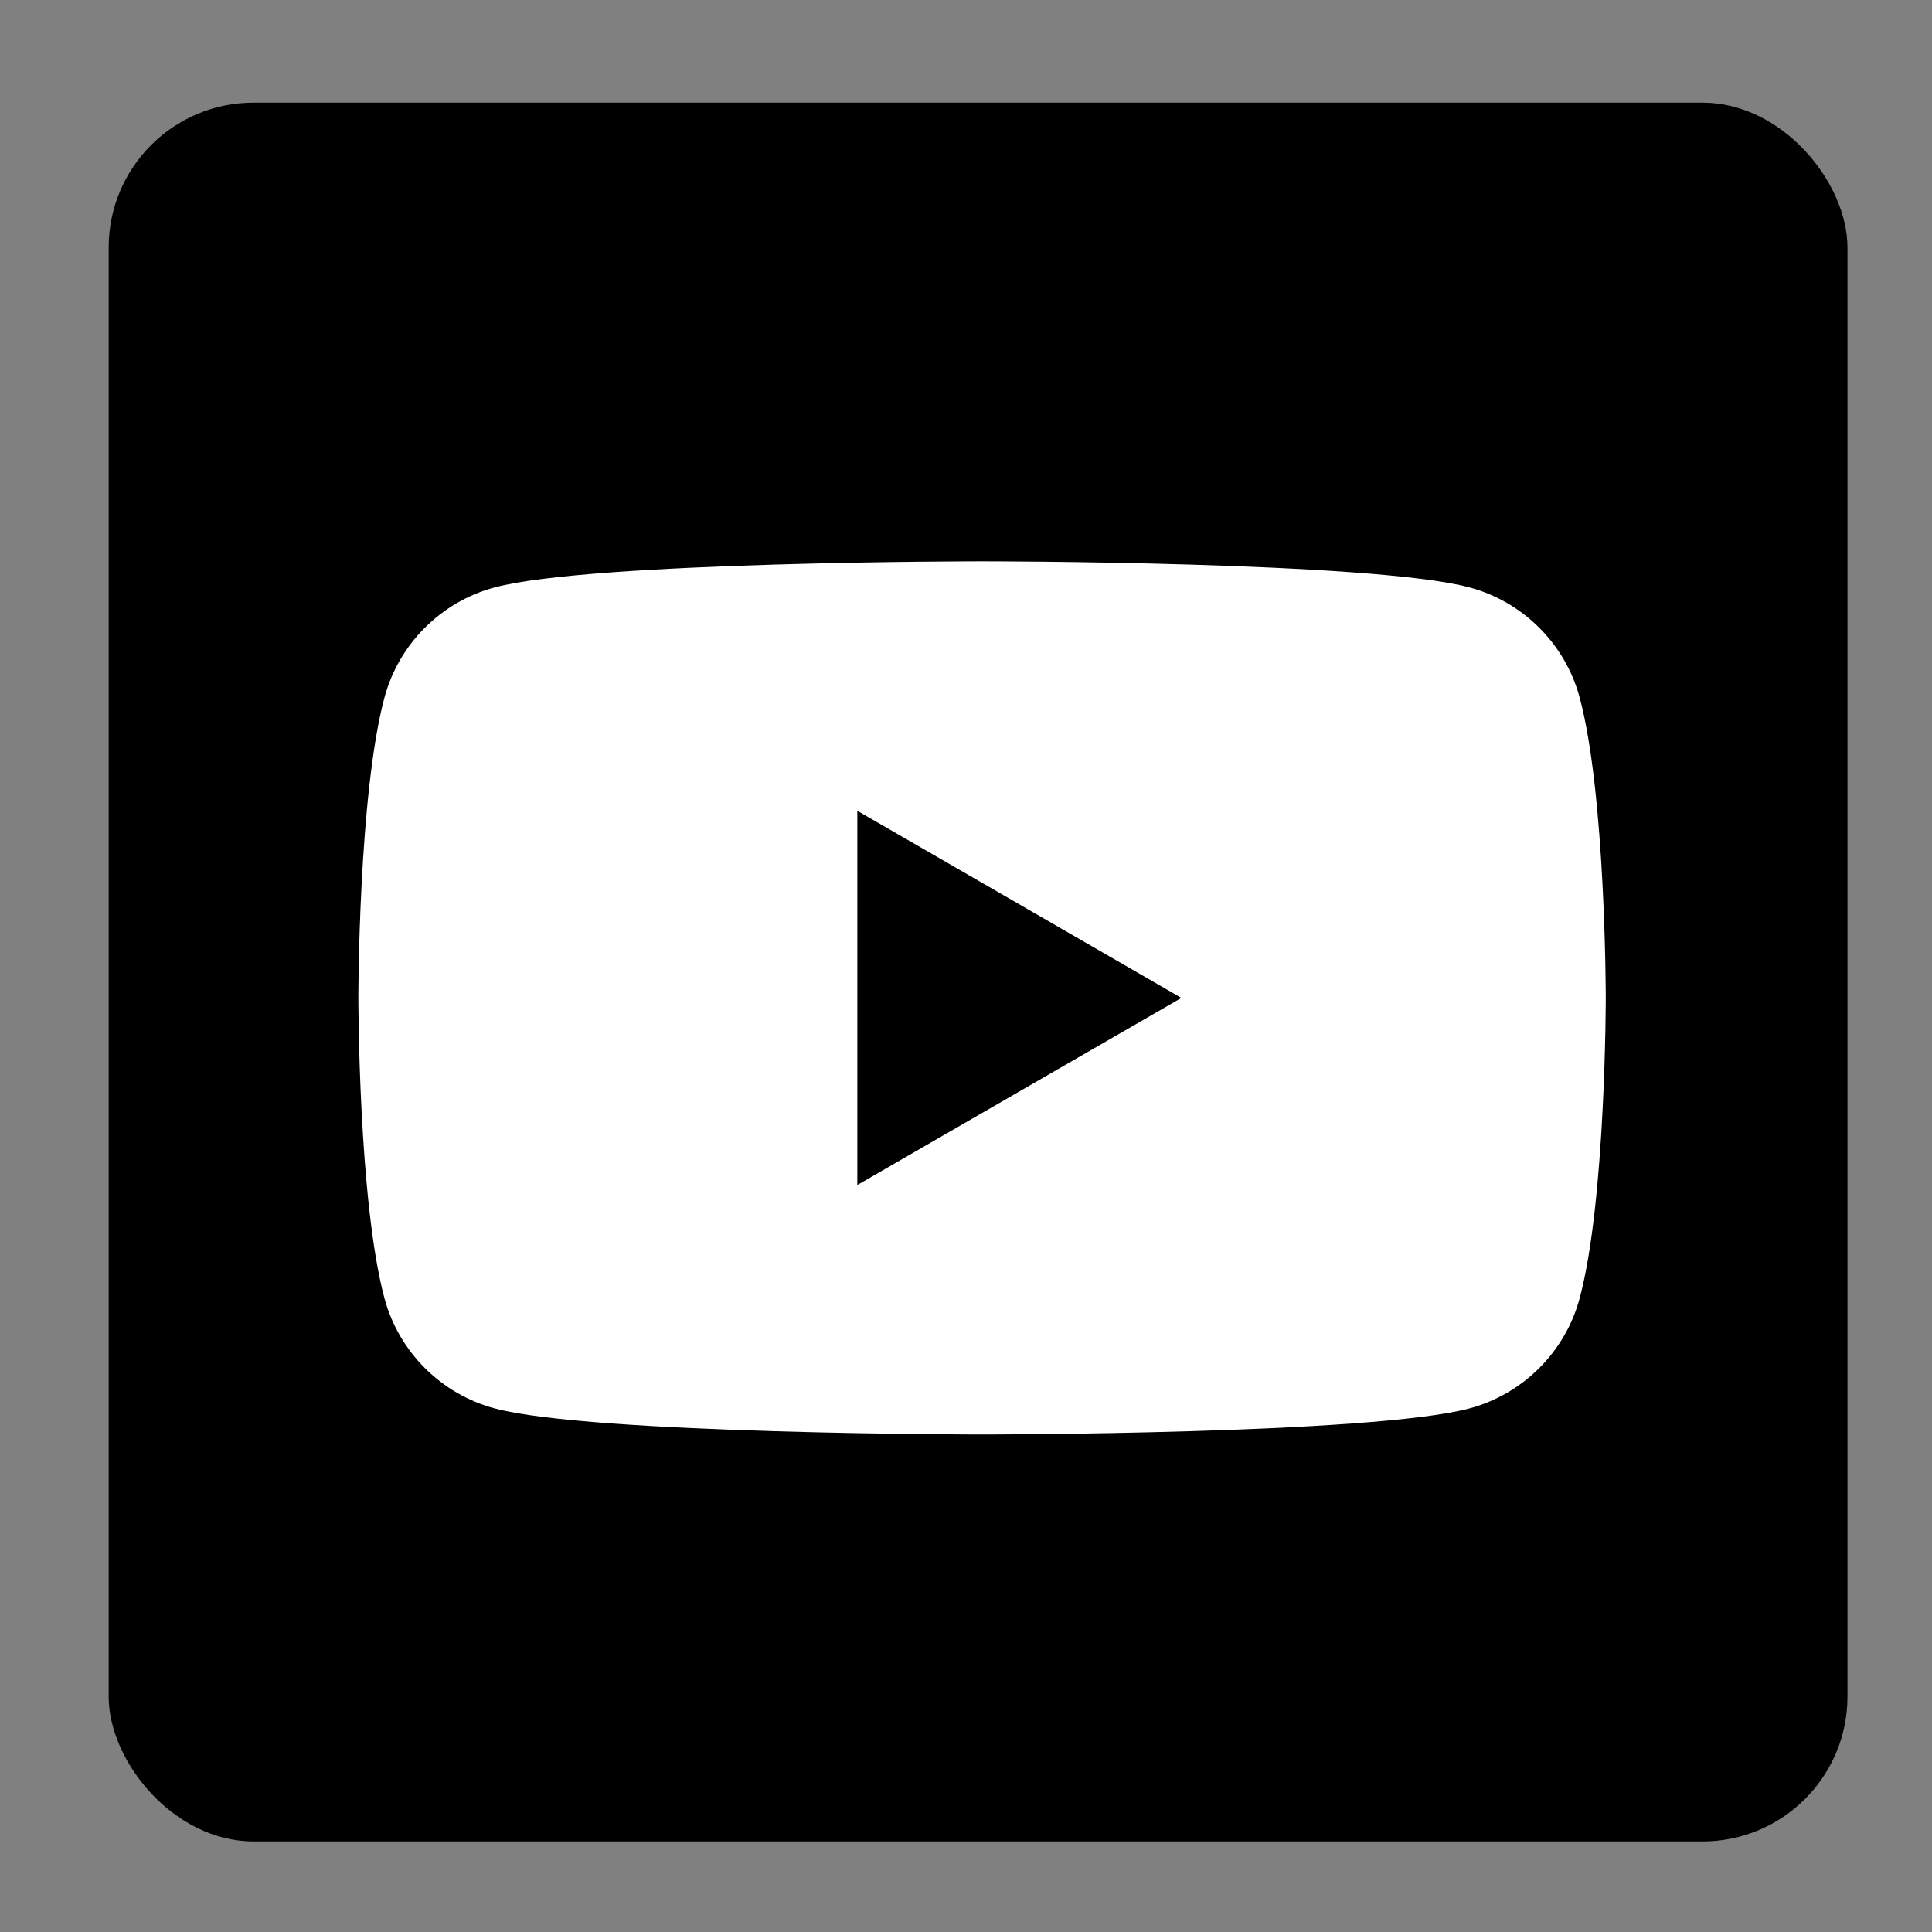
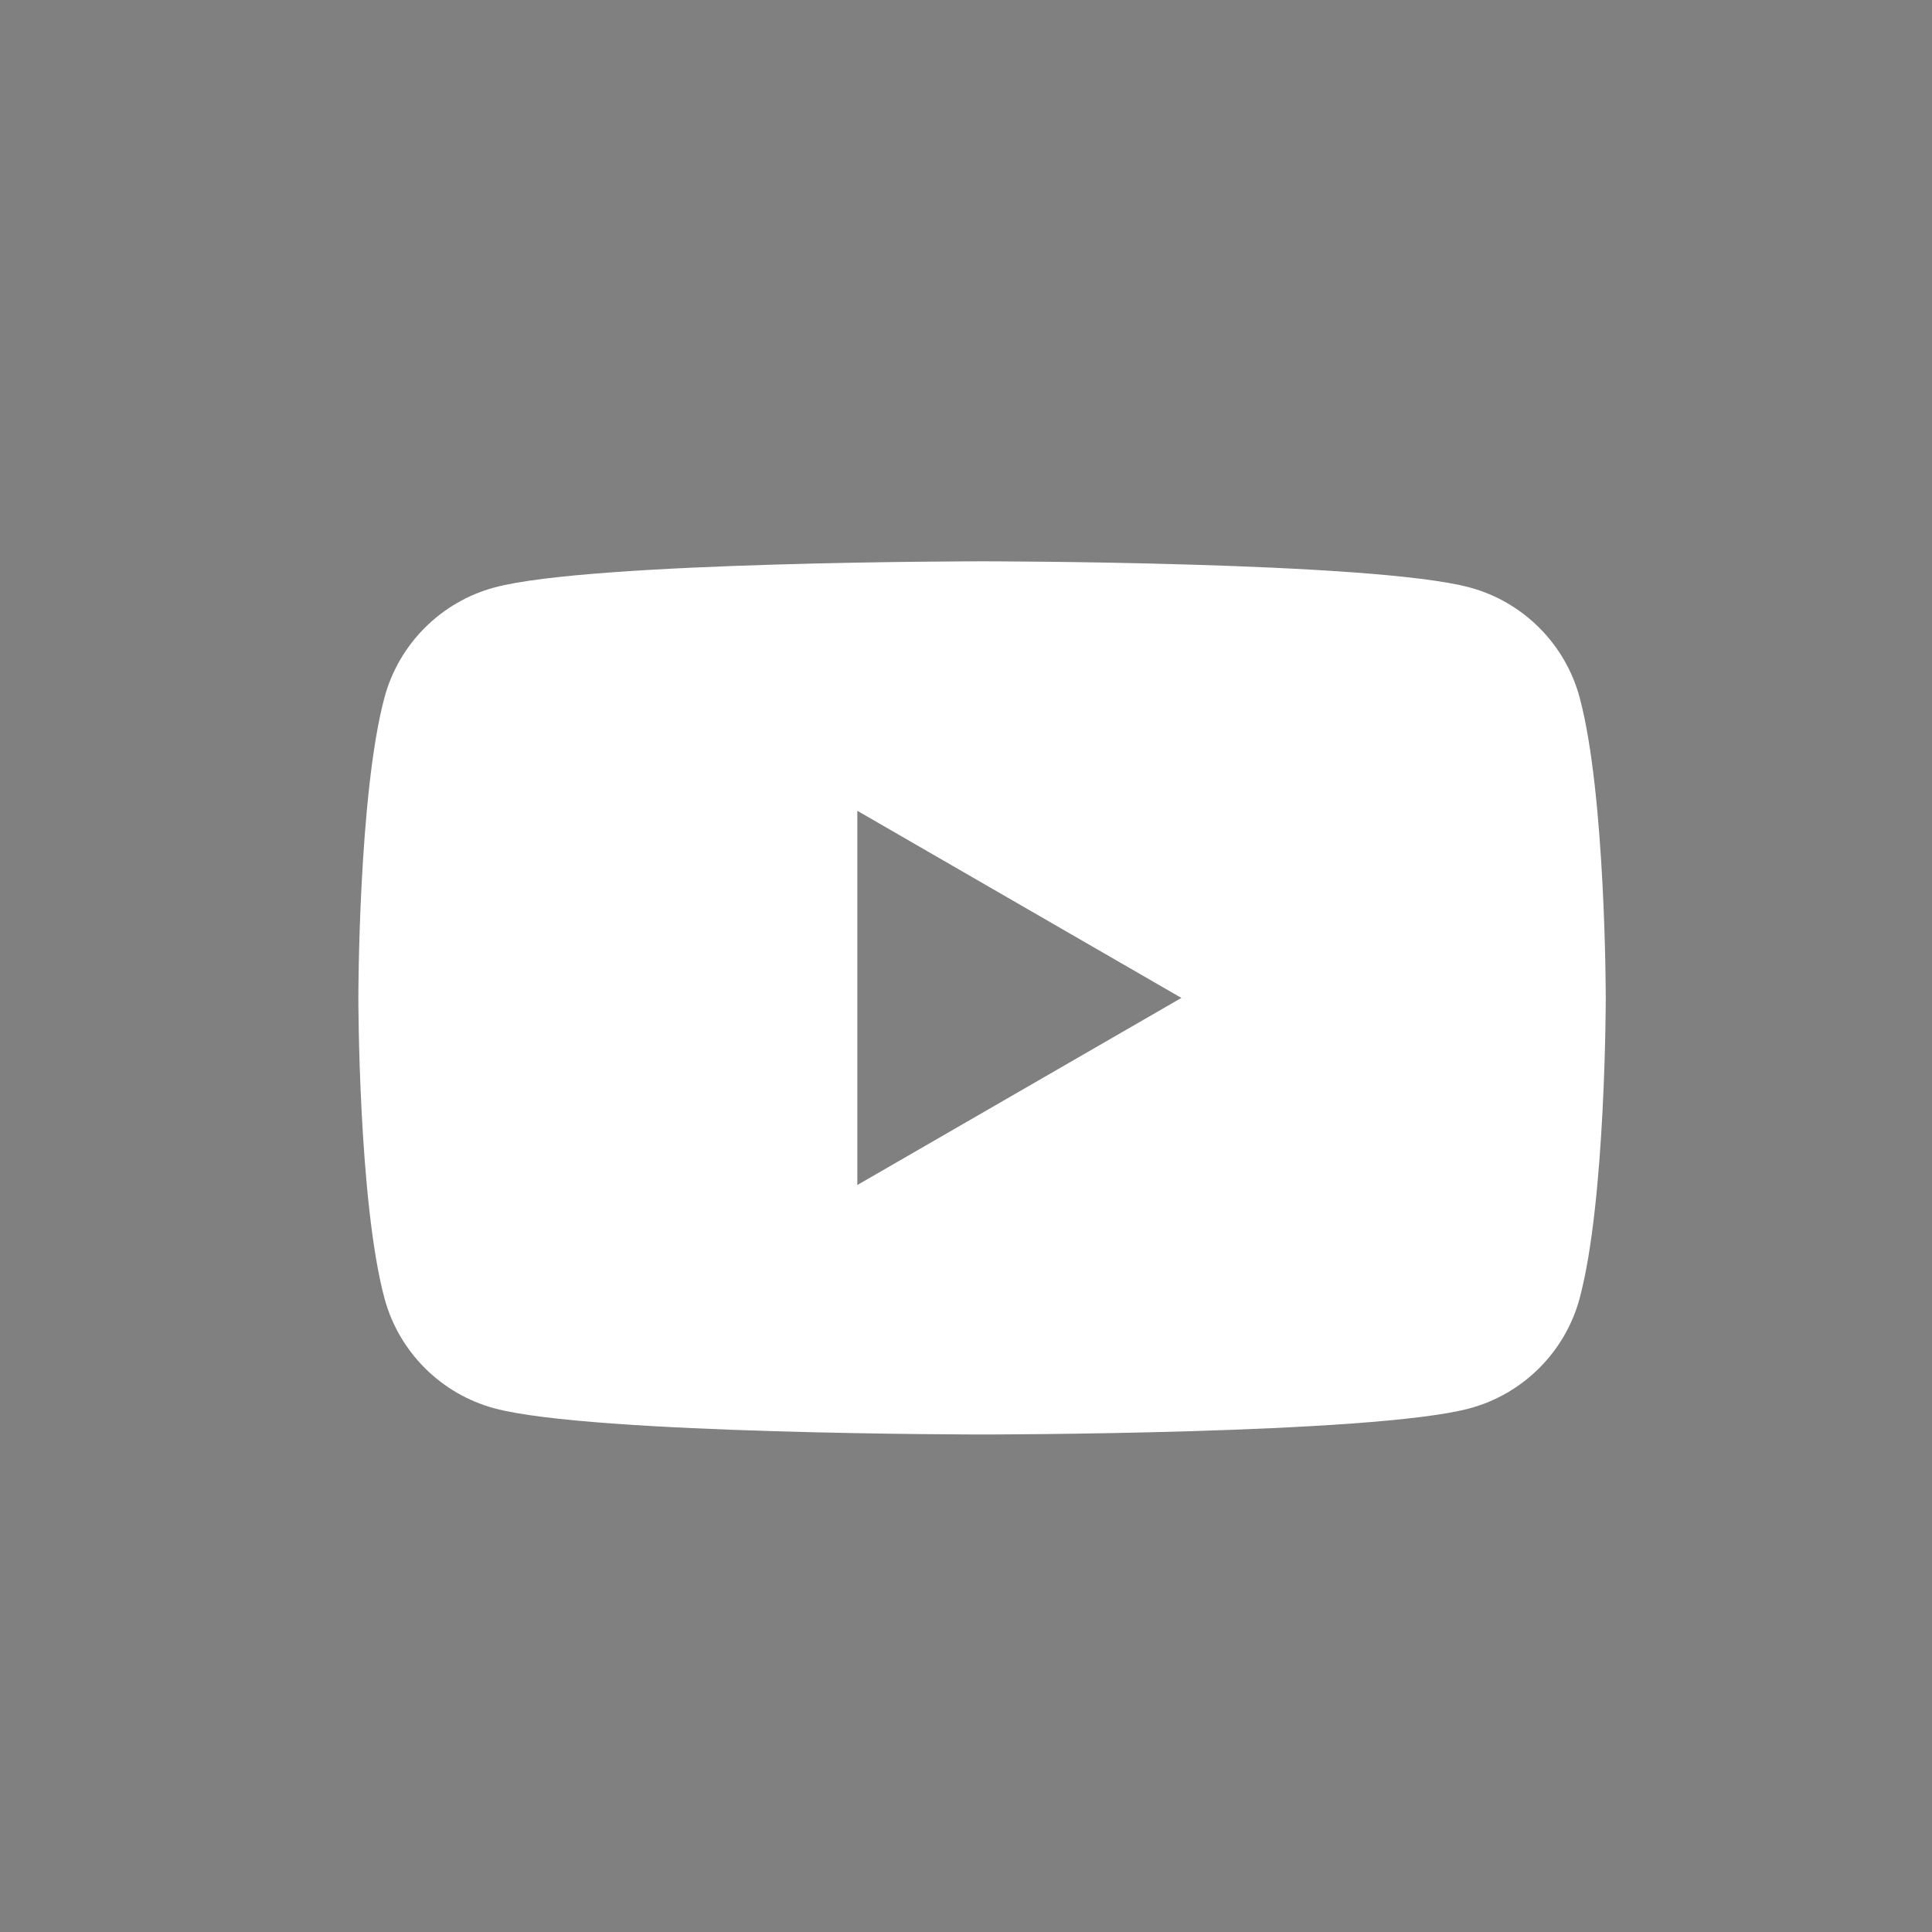
<svg xmlns="http://www.w3.org/2000/svg" id="a" viewBox="0 0 160 160">
  <rect x="0" y="0" width="160" height="160" fill="#808080" stroke="none" />
  <defs>
    <style>.b{fill:#fff;}</style>
  </defs>
-   <rect x="9" y="8.5" width="144" height="144" rx="12" ry="12" />
-   <path class="b" d="M130.823,57.778c-1.188-4.445-4.688-7.945-9.133-9.133-8.056-2.159-40.36-2.159-40.36-2.159,0,0-32.304,0-40.36,2.159-4.445,1.188-7.945,4.688-9.133,9.133-2.159,8.056-2.159,24.864-2.159,24.864,0,0,0,16.808,2.159,24.864,1.188,4.445,4.688,7.945,9.133,9.133,8.056,2.159,40.36,2.159,40.36,2.159,0,0,32.304,0,40.36-2.159,4.445-1.188,7.945-4.688,9.133-9.133,2.159-8.056,2.159-24.864,2.159-24.864,0,0,0-16.808-2.159-24.864Zm-59.823,40.36v-30.991l26.838,15.496-26.838,15.495Z" />
+   <path class="b" d="M130.823,57.778c-1.188-4.445-4.688-7.945-9.133-9.133-8.056-2.159-40.36-2.159-40.36-2.159,0,0-32.304,0-40.36,2.159-4.445,1.188-7.945,4.688-9.133,9.133-2.159,8.056-2.159,24.864-2.159,24.864,0,0,0,16.808,2.159,24.864,1.188,4.445,4.688,7.945,9.133,9.133,8.056,2.159,40.36,2.159,40.36,2.159,0,0,32.304,0,40.36-2.159,4.445-1.188,7.945-4.688,9.133-9.133,2.159-8.056,2.159-24.864,2.159-24.864,0,0,0-16.808-2.159-24.864Zm-59.823,40.36v-30.991l26.838,15.496-26.838,15.495" />
</svg>